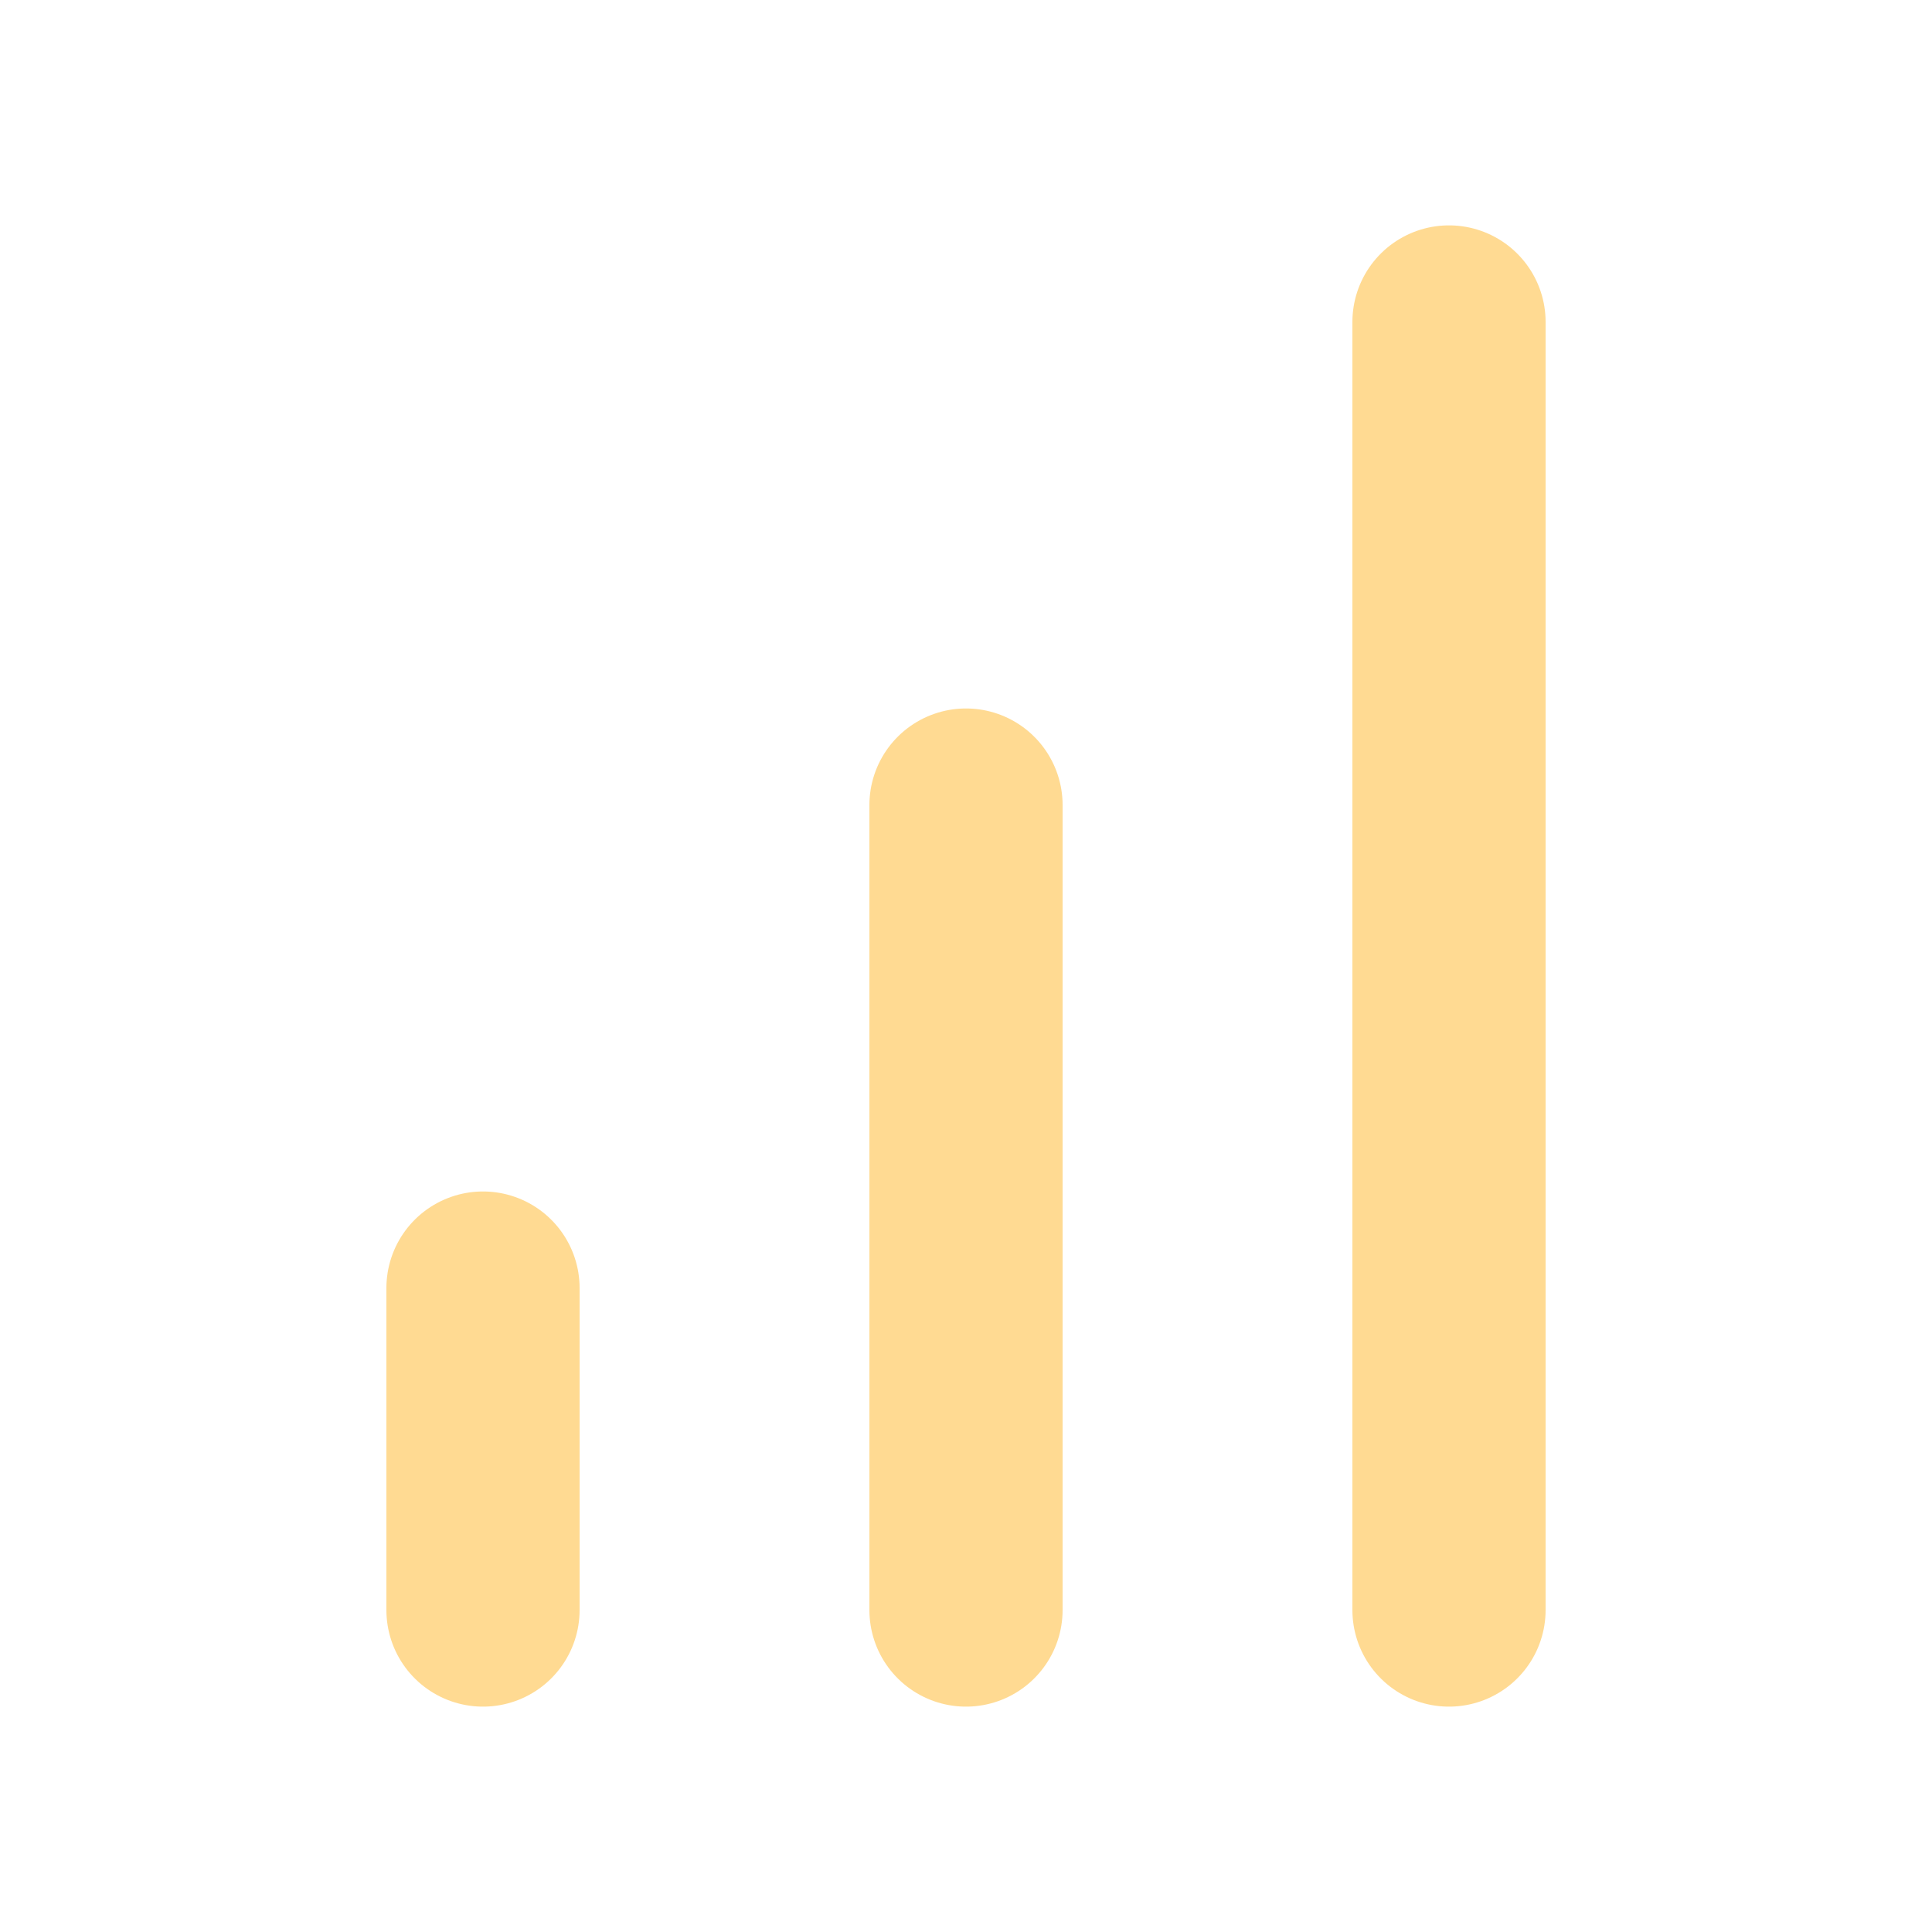
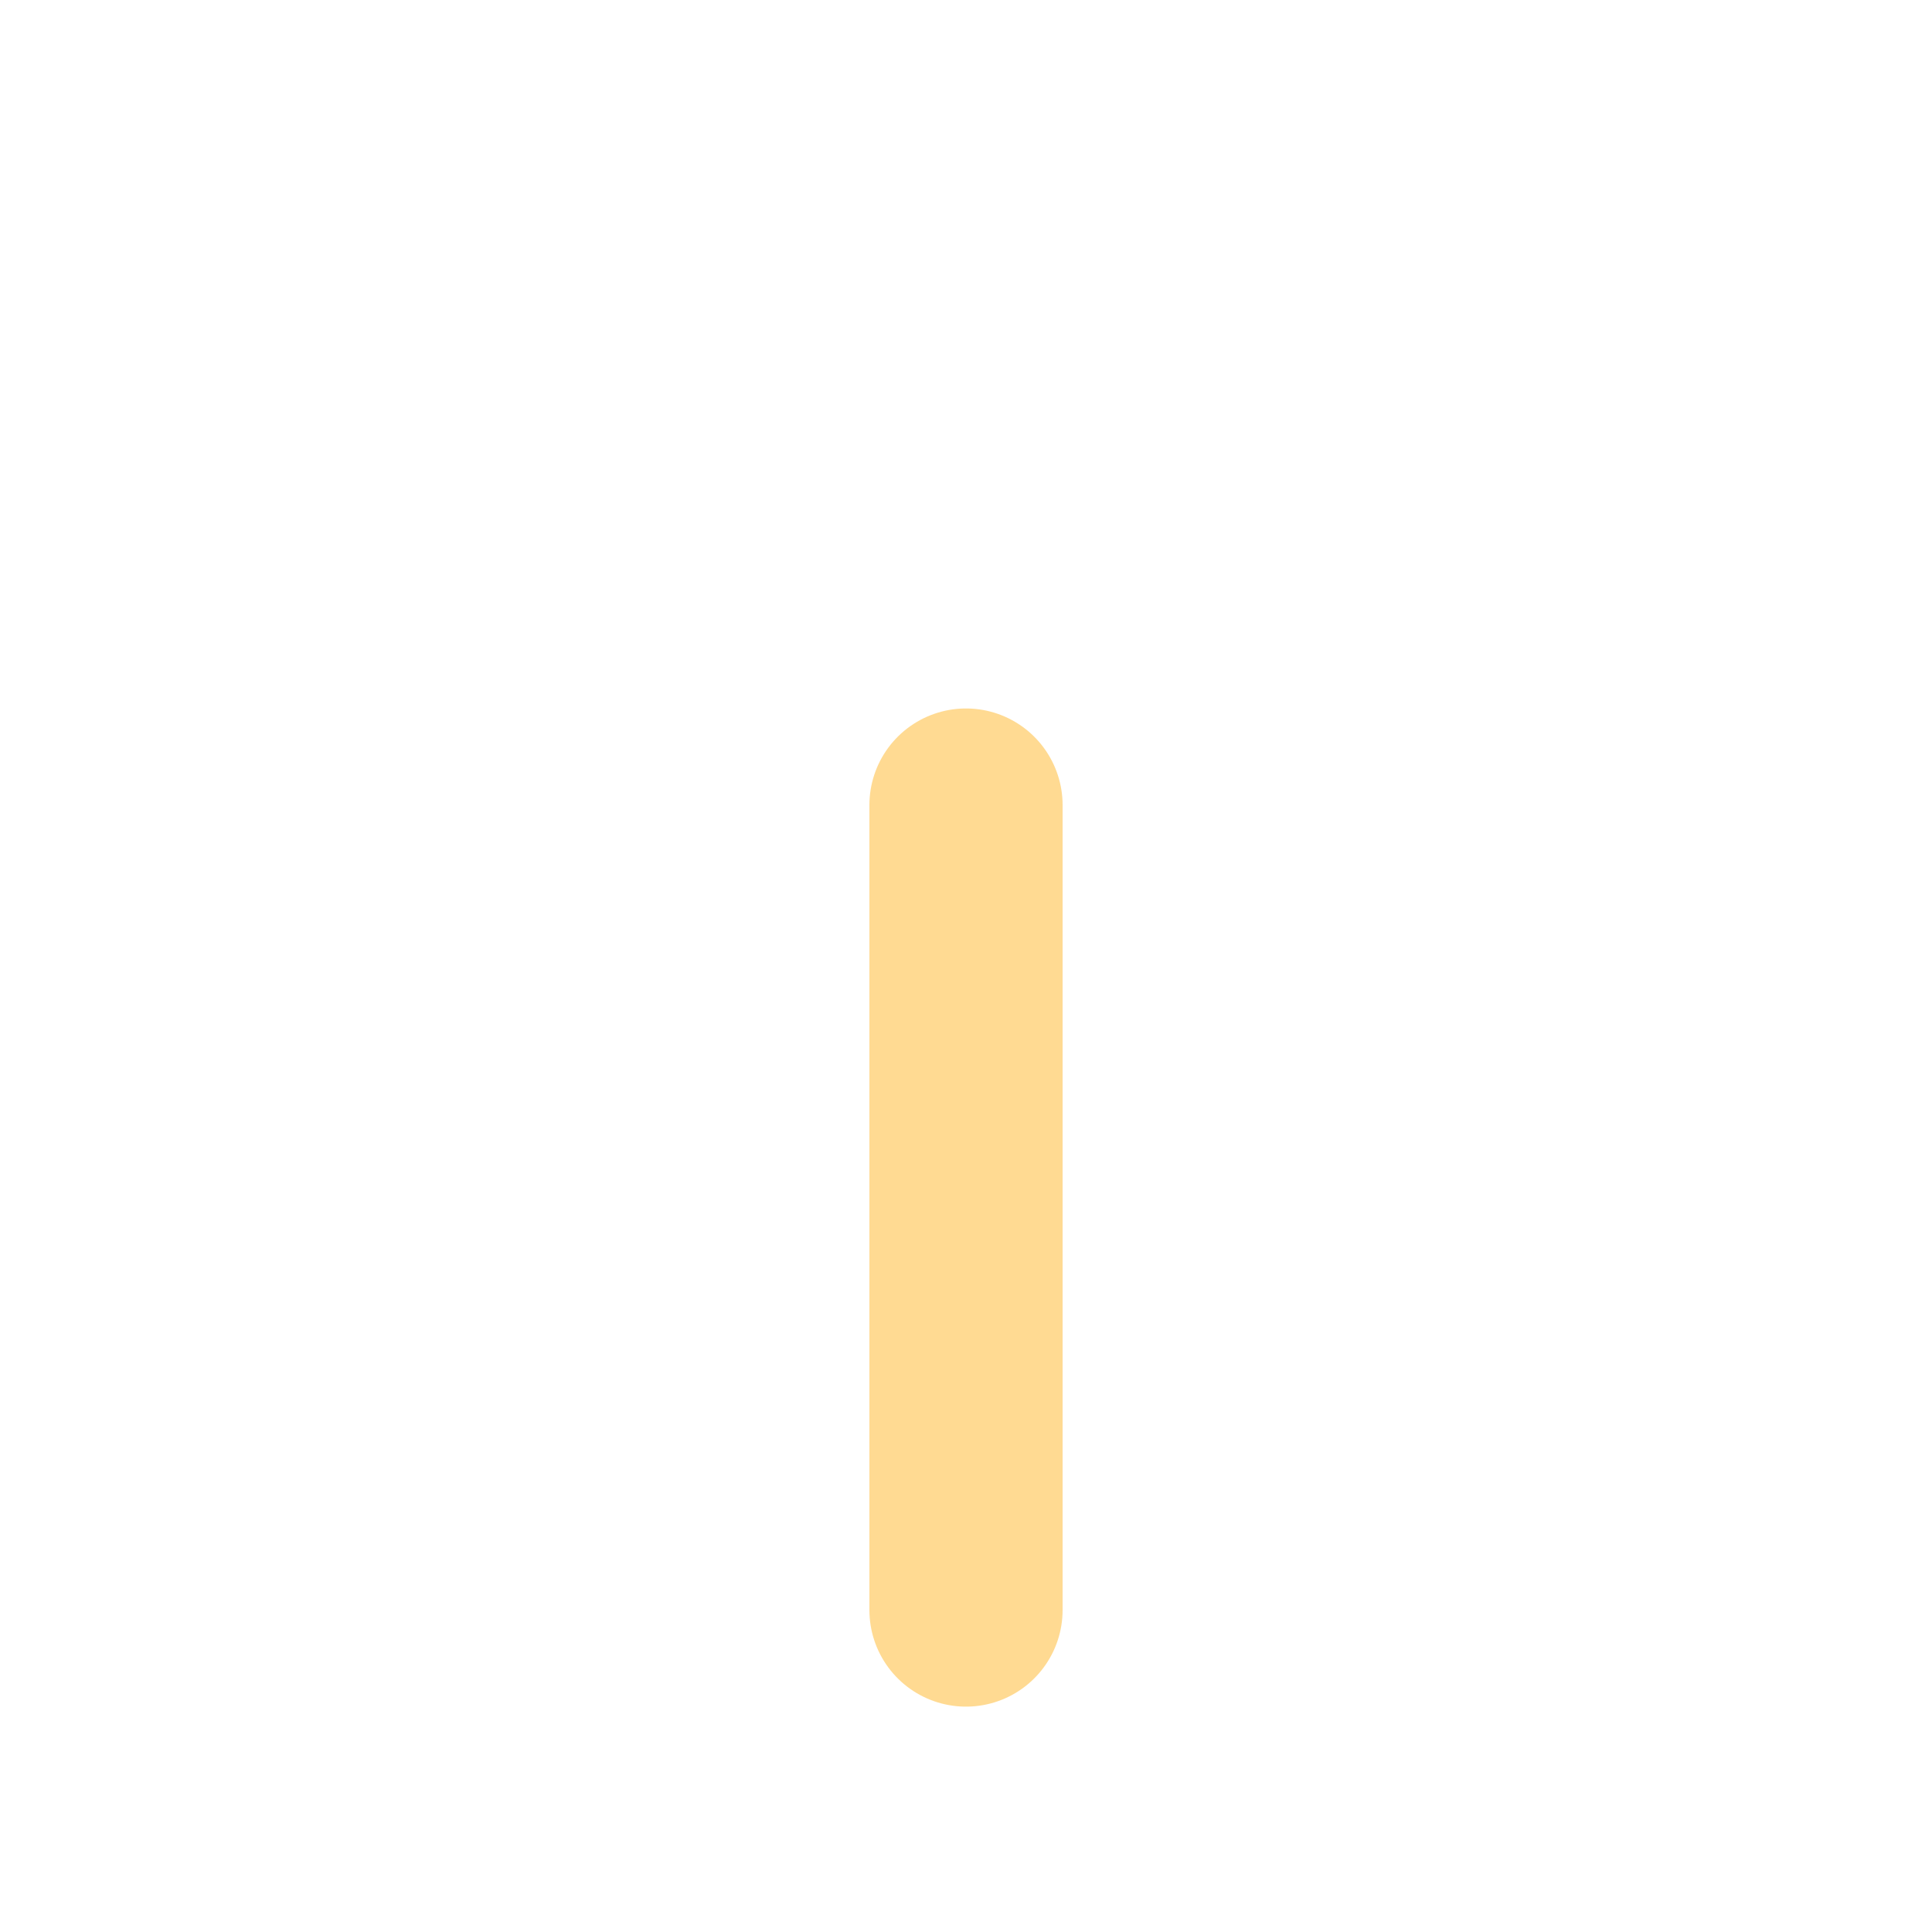
<svg xmlns="http://www.w3.org/2000/svg" width="20" height="20" viewBox="0 0 20 20" fill="none">
  <path d="M10 16.667V8.334" stroke="#FFDA92" stroke-width="2" stroke-linecap="round" stroke-linejoin="round" />
-   <path d="M15 16.667V3.333" stroke="#FFDA92" stroke-width="2" stroke-linecap="round" stroke-linejoin="round" />
-   <path d="M5 16.667V13.334" stroke="#FFDA92" stroke-width="2" stroke-linecap="round" stroke-linejoin="round" />
</svg>